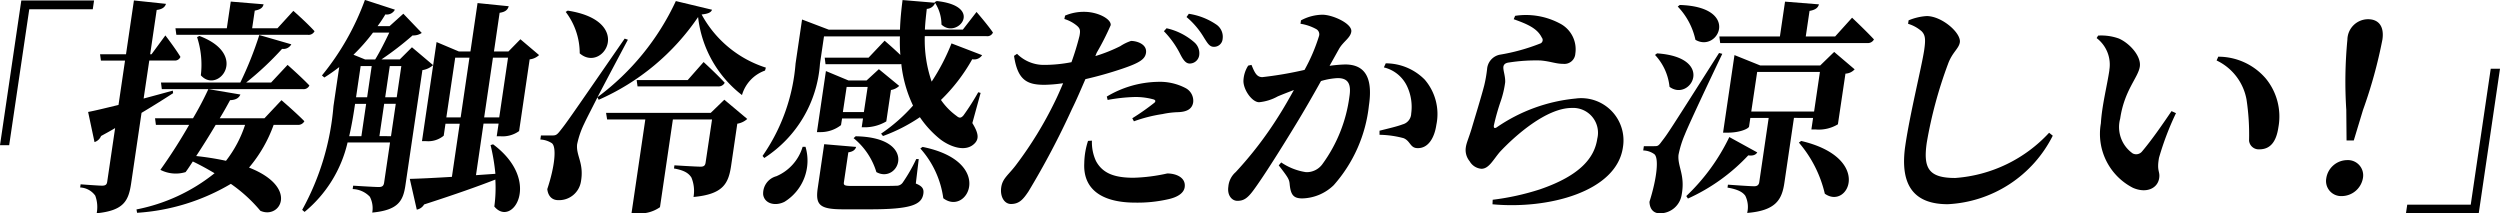
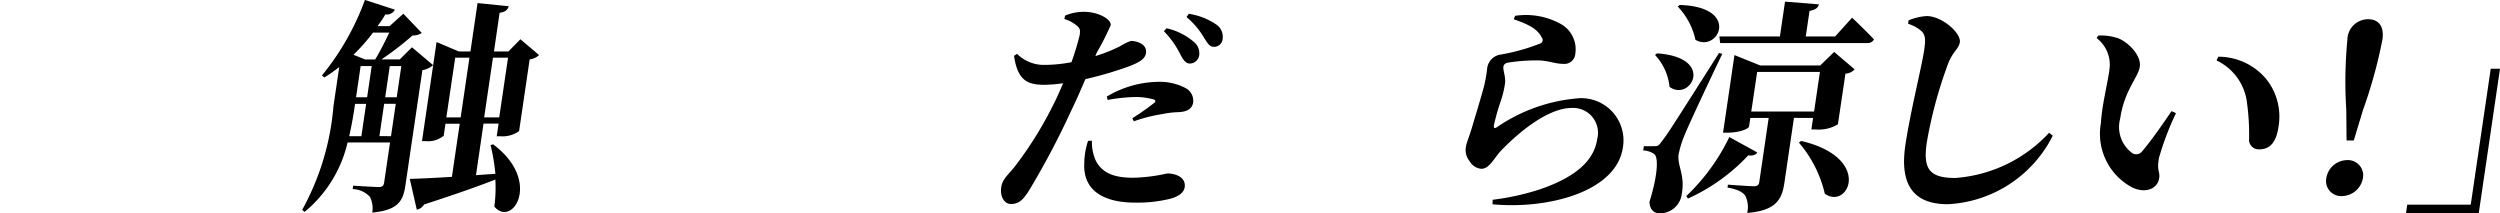
<svg xmlns="http://www.w3.org/2000/svg" width="132.671" height="11.33" viewBox="0 0 132.671 11.33">
  <g id="グループ_5953" data-name="グループ 5953" transform="translate(-10439.713 -1818.061)">
-     <path id="パス_16044" data-name="パス 16044" d="M1.844,119.085H5.705l-.069.468H2.266L1.2,126.766H.713Z" transform="translate(10439 1699)" />
-     <path id="パス_16045" data-name="パス 16045" d="M9.9,124.006c-.424.276-.993.636-1.676,1.044l-.552,3.744c-.137.936-.4,1.44-1.828,1.584a1.735,1.735,0,0,0-.077-.936,1.044,1.044,0,0,0-.8-.432l.024-.168s.937.072,1.141.072c.18,0,.248-.06.269-.2l.421-2.856c-.237.144-.484.276-.746.42a.557.557,0,0,1-.347.324l-.34-1.6c.332-.06.9-.2,1.613-.372l.346-2.353H6.069l-.046-.336H7.4l.42-2.856,1.7.18c-.049.168-.187.288-.492.324l-.346,2.352h.072l.735-1s.543.709.8,1.14a.315.315,0,0,1-.329.192H8.635l-.3,2.017c.5-.133,1.023-.276,1.549-.42Zm5.75.372s.757.648,1.216,1.116a.372.372,0,0,1-.377.192H15.235a7.307,7.307,0,0,1-1.306,2.268c2.664,1.044,1.655,2.772.6,2.292a7.9,7.9,0,0,0-1.565-1.428,11.147,11.147,0,0,1-4.976,1.536l-.032-.179a9.528,9.528,0,0,0,4.144-1.921c-.364-.216-.752-.432-1.155-.624-.141.216-.265.408-.383.564a1.785,1.785,0,0,1-1.338-.12,28.309,28.309,0,0,0,1.527-2.388H8.986l-.045-.348h2.014a17.208,17.208,0,0,0,.816-1.548l1.7.287c-.072.169-.222.288-.548.3-.131.239-.312.576-.549.96h2.374Zm.324-1.873s.723.636,1.158,1.092a.333.333,0,0,1-.351.193H9.3l-.044-.349h4.21a18.873,18.873,0,0,0,1.007-2.52l1.7.492a.479.479,0,0,1-.491.241,15.971,15.971,0,0,1-1.906,1.787H15.1Zm-5.95-1.944H12.75l.209-1.416,1.741.144c-.036.168-.148.276-.468.336l-.138.936h1.343l.844-.924s.711.624,1.124,1.08a.346.346,0,0,1-.352.192H10.072Zm2.136,5.125c-.32.54-.695,1.14-1.036,1.656a14.852,14.852,0,0,1,1.582.252,6.246,6.246,0,0,0,1.013-1.908Zm-.865-4.717c2.67,1.008.981,3.108.076,2.088a4.724,4.724,0,0,0-.2-2.027Z" transform="translate(10439 1699)" />
    <path id="パス_16046" data-name="パス 16046" d="M22.575,121.57l1.121.947a1.079,1.079,0,0,1-.567.265l-.9,6.108c-.122.829-.375,1.32-1.761,1.452a1.322,1.322,0,0,0-.128-.84,1.307,1.307,0,0,0-.911-.407l.026-.181s1.117.072,1.357.072c.2,0,.262-.072.287-.24l.313-2.124H19.158a6.741,6.741,0,0,1-2.282,3.685l-.127-.109a13.686,13.686,0,0,0,1.66-5.5l.306-2.077a9.569,9.569,0,0,1-.789.553l-.128-.108a13.745,13.745,0,0,0,2.281-4.009l1.59.517a.478.478,0,0,1-.505.251,7.262,7.262,0,0,1-.415.624h.636l.733-.66.977,1.02a.8.8,0,0,1-.487.132,16.317,16.317,0,0,1-1.651,1.272h.972Zm-3.037,3.12c-.072.492-.164,1.032-.294,1.6h.647l.252-1.716h-.587Zm.97-3.9a9.859,9.859,0,0,1-1.037,1.176l.622.252h.529c.251-.408.54-.984.75-1.428Zm-.9,3.433h.588l.243-1.656h-.587Zm1.855,2.064.253-1.716H21.1l-.252,1.716Zm-.065-3.72-.243,1.656h.612l.244-1.656Zm5.482,4.152c2.627,1.956,1.012,4.453.066,3.3A7.271,7.271,0,0,0,27,128.59c-.89.348-2.105.78-3.78,1.321a.571.571,0,0,1-.389.275l-.371-1.632c.47-.012,1.267-.048,2.235-.108l.415-2.82h-.756l-.093.636a1.292,1.292,0,0,1-.954.288h-.2l.774-5.257,1.185.5h.612l.378-2.569,1.654.168c-.048.168-.152.3-.483.348l-.3,2.053h.767l.636-.649.991.84a.868.868,0,0,1-.5.228l-.56,3.805a1.5,1.5,0,0,1-.988.276h-.2l.1-.672h-.8l-.4,2.736,1.03-.072a10.748,10.748,0,0,0-.256-1.524Zm-1.72-1.428.466-3.169h-.756L24.4,125.29Zm1.713-3.169-.466,3.169h.8l.467-3.169Z" transform="translate(10439 1699)" />
-     <path id="パス_16047" data-name="パス 16047" d="M38.5,119.578c-.057.143-.2.215-.553.251a5.923,5.923,0,0,0,3.41,2.821l-.046.156a1.95,1.95,0,0,0-1.222,1.3,6.077,6.077,0,0,1-2.329-4.141,12.413,12.413,0,0,1-5.276,4.392l-.065-.131c-.321.636-.59,1.152-.7,1.392a4.644,4.644,0,0,0-.379,1.1c-.066.612.381,1,.2,1.992a1.175,1.175,0,0,1-1.21.972c-.276,0-.527-.168-.573-.587.408-1.225.5-2.245.239-2.437a1.215,1.215,0,0,0-.608-.192l.032-.216H30c.193,0,.254-.012.432-.24.353-.444.353-.444,3.431-4.9l.171.059c-.432.816-1.1,2.065-1.612,3.049a13.366,13.366,0,0,0,4.157-5.1Zm-7.659.047c3.565.552,1.872,3.337.637,2.268a3.619,3.619,0,0,0-.744-2.2Zm8.311,4.728,1.217,1.021a1.048,1.048,0,0,1-.529.252l-.328,2.232c-.14.948-.427,1.512-1.995,1.656a1.862,1.862,0,0,0-.112-1.032c-.146-.228-.375-.383-.925-.48l.024-.168s1.141.072,1.393.072c.18,0,.239-.072.261-.216L38.5,125.4H36.422l-.685,4.656a1.859,1.859,0,0,1-1.247.324h-.264l.733-4.98H32.932l-.056-.348h5.553Zm-1.1-2s.708.648,1.121,1.1a.367.367,0,0,1-.365.193H34.546l-.047-.337h2.71Z" transform="translate(10439 1699)" />
-     <path id="パス_16048" data-name="パス 16048" d="M47.471,126.153a8.936,8.936,0,0,0,1.695-1.488,6.844,6.844,0,0,1-.622-2.208.357.357,0,0,1-.111.012h-3.91l-.044-.348h2.327l.852-.9s.437.372.836.756a8.445,8.445,0,0,1-.023-.984h-4.03l-.214,1.452a6.475,6.475,0,0,1-2.955,5l-.092-.109a9.931,9.931,0,0,0,1.752-4.9l.345-2.34,1.419.54h3.778c.016-.516.068-1.032.136-1.572l1.73.144a.493.493,0,0,1-.444.324c-.042.372-.083.732-.1,1.1h2.014l.726-.936s.575.66.871,1.092a.32.32,0,0,1-.34.192H49.79a6.758,6.758,0,0,0,.365,2.412,11.054,11.054,0,0,0,1.053-2.028l1.624.624a.5.5,0,0,1-.524.216,9.392,9.392,0,0,1-1.66,2.161,3.506,3.506,0,0,0,.833.852c.139.119.235.119.366-.037a13.04,13.04,0,0,0,.78-1.224l.126.036-.439,1.6c.339.551.346.827.145,1.055-.488.54-1.358.181-1.844-.191a5.317,5.317,0,0,1-1.085-1.176,8.876,8.876,0,0,1-1.958,1Zm-4.011.7a2.568,2.568,0,0,1-1.113,2.916c-.468.24-1.05.12-1.133-.372a.946.946,0,0,1,.7-.984,2.462,2.462,0,0,0,1.393-1.56Zm1.884-1.152a1.763,1.763,0,0,1-1.11.371h-.168l.477-3.24,1.2.5H46.7l.653-.6,1.08.888a.823.823,0,0,1-.439.217l-.246,1.667a2.267,2.267,0,0,1-1.09.312h-.215l.068-.468H45.4Zm3.97,3.1c.363.144.435.3.4.54-.086.588-.662.828-2.833.828H45.466c-1.259,0-1.49-.228-1.355-1.14l.34-2.316,1.695.144c-.047.156-.169.252-.414.288l-.234,1.584c-.022.156.018.2.427.2h1.294c.457,0,.876,0,1.045-.012a.392.392,0,0,0,.348-.156,8.839,8.839,0,0,0,.725-1.26h.132Zm-3.671-5.125-.2,1.333h1.115l.2-1.333Zm.478,2.617c3.373.059,2.3,2.568,1.1,1.9a3.7,3.7,0,0,0-1.209-1.8Zm3.551.564c3.867.78,2.382,3.7,1.1,2.724a4.959,4.959,0,0,0-1.218-2.64Zm.755-7.741c2.55.276,1.08,2.04.248,1.248a2.135,2.135,0,0,0-.364-1.188Z" transform="translate(10439 1699)" />
    <path id="パス_16049" data-name="パス 16049" d="M58.842,122.037a8.27,8.27,0,0,0,1.325-.528,2.382,2.382,0,0,1,.569-.276c.3,0,.861.168.793.636-.05.336-.342.528-1.263.84a20.087,20.087,0,0,1-1.952.552c-.219.5-.457,1.069-.713,1.584a42.841,42.841,0,0,1-2.312,4.381c-.276.408-.481.66-.925.66-.359,0-.589-.4-.517-.888s.4-.66.816-1.224a20.164,20.164,0,0,0,2.038-3.337c.137-.276.283-.612.43-.959a7.888,7.888,0,0,1-.984.084c-.911,0-1.429-.228-1.621-1.537l.16-.108a2.005,2.005,0,0,0,1.388.588,7.551,7.551,0,0,0,1.5-.144A14.441,14.441,0,0,0,58,120.969c.056-.3.034-.4-.147-.552a1.907,1.907,0,0,0-.656-.348l.038-.18a2.524,2.524,0,0,1,1.014-.2c.731,0,1.442.384,1.407.708a13.951,13.951,0,0,1-.744,1.464Zm-.182,4.488a2.367,2.367,0,0,0,.214,1.08c.367.685,1.032.889,2,.889a9.274,9.274,0,0,0,1.784-.228c.468,0,1,.216.924.732-.046.312-.378.528-.873.636a7.266,7.266,0,0,1-1.742.18c-1.835,0-2.78-.744-2.714-2.088a4.034,4.034,0,0,1,.2-1.188Zm2.142-1.188a12.669,12.669,0,0,0,1.178-.828c.071-.072.055-.132-.035-.168a3.57,3.57,0,0,0-1.012-.132,9.146,9.146,0,0,0-1.439.156l-.045-.179a5.451,5.451,0,0,1,2.682-.781,2.94,2.94,0,0,1,1.509.336.76.76,0,0,1,.394.744c-.049.336-.3.516-.821.529a4.518,4.518,0,0,0-.806.1,7.8,7.8,0,0,0-1.519.385Zm1.819-4.776a3.332,3.332,0,0,1,1.484.756.769.769,0,0,1,.247.684.512.512,0,0,1-.52.432c-.189-.012-.321-.18-.47-.468a4.878,4.878,0,0,0-.883-1.248Zm1.181-.768a3.513,3.513,0,0,1,1.484.588.785.785,0,0,1,.31.744.453.453,0,0,1-.469.42c-.228,0-.332-.192-.517-.48a4.227,4.227,0,0,0-.93-1.1Z" transform="translate(10439 1699)" />
-     <path id="パス_16050" data-name="パス 16050" d="M71.271,122.554a7.518,7.518,0,0,1,.826-.072c.959,0,1.5.576,1.263,2.172a7.591,7.591,0,0,1-1.871,4.236,2.478,2.478,0,0,1-1.663.7c-.467,0-.62-.18-.675-.781-.025-.239-.093-.347-.577-.972l.131-.156a3.154,3.154,0,0,0,1.316.516,1.03,1.03,0,0,0,.865-.419,7.79,7.79,0,0,0,1.44-3.6c.1-.648-.06-.972-.624-.972a3.747,3.747,0,0,0-.886.156c-.44.792-.939,1.656-1.334,2.3-.729,1.2-1.7,2.749-2.24,3.481-.332.455-.541.576-.864.576-.288,0-.545-.289-.479-.745a1.143,1.143,0,0,1,.391-.78,19.808,19.808,0,0,0,2.256-2.94c.3-.468.571-.948.832-1.416-.317.12-.623.24-.853.336a2.536,2.536,0,0,1-.993.312c-.36,0-.82-.624-.832-1.116a1.578,1.578,0,0,1,.254-.828l.173-.037c.161.384.265.649.577.649a19.372,19.372,0,0,0,2.239-.384,9.4,9.4,0,0,0,.769-1.8.313.313,0,0,0-.139-.359,2.524,2.524,0,0,0-.845-.289l.026-.18a2.466,2.466,0,0,1,1.136-.3c.551,0,1.6.48,1.534.9-.048.336-.423.517-.65.913Zm2.981-.132a2.91,2.91,0,0,1,2.068.864,2.8,2.8,0,0,1,.618,2.4c-.106.72-.446,1.236-.974,1.236-.421.012-.389-.372-.763-.528a5.2,5.2,0,0,0-1.279-.18l0-.216c.523-.132.944-.228,1.224-.336a.61.61,0,0,0,.457-.576,2.572,2.572,0,0,0-.21-1.428,1.831,1.831,0,0,0-1.24-1.02Z" transform="translate(10439 1699)" />
    <path id="パス_16051" data-name="パス 16051" d="M81.043,120.081l.075-.18a3.827,3.827,0,0,1,2.364.4,1.54,1.54,0,0,1,.831,1.608.579.579,0,0,1-.644.54c-.395,0-.664-.132-1.2-.179a9.276,9.276,0,0,0-1.672.107c-.219.024-.281.121-.3.216-.028.193.107.492.094.829a5.1,5.1,0,0,1-.229.984,11.723,11.723,0,0,0-.374,1.32c-.008.132.038.156.142.1a8.867,8.867,0,0,1,4.2-1.536,2.241,2.241,0,0,1,2.507,2.6c-.344,2.341-3.95,3.289-6.92,3.012l.011-.24a13.382,13.382,0,0,0,2.505-.552c2.171-.744,2.9-1.7,3.045-2.688a1.318,1.318,0,0,0-1.354-1.632c-1.344,0-3,1.464-3.81,2.328-.361.42-.587.9-.983.9a.789.789,0,0,1-.626-.4.937.937,0,0,1-.2-.756c.033-.228.157-.492.3-.96.166-.564.533-1.752.676-2.317a7.035,7.035,0,0,0,.149-.852.844.844,0,0,1,.665-.768,10.373,10.373,0,0,0,2.137-.588.2.2,0,0,0,.1-.324c-.239-.492-.781-.72-1.488-.972" transform="translate(10439 1699)" />
    <path id="パス_16052" data-name="パス 16052" d="M92.113,121.917c-.623,1.3-1.756,3.7-1.984,4.273a5.4,5.4,0,0,0-.341,1.092c-.056.624.36,1.056.171,2.1a1.167,1.167,0,0,1-1.167,1c-.275,0-.527-.168-.545-.611.4-1.261.512-2.341.252-2.533a1.042,1.042,0,0,0-.583-.192l.034-.228h.54c.191,0,.228,0,.409-.252.325-.42.325-.42,3.041-4.692Zm-3.462-.024c3.134.217,1.765,2.593.661,1.776a2.9,2.9,0,0,0-.77-1.692Zm1.205-2.568c3.26.1,2.034,2.557.831,1.848a3.672,3.672,0,0,0-.939-1.764Zm4.113,7.825c-.078.12-.209.192-.479.156a10.038,10.038,0,0,1-3.2,2.292l-.089-.132a10.683,10.683,0,0,0,2.284-3.132ZM99,120s.726.684,1.161,1.152a.364.364,0,0,1-.364.193H92l-.044-.349h3.214l.272-1.848,1.8.144c-.048.168-.163.289-.5.348l-.2,1.356h1.559Zm-3.085,5.317-.507,3.444c-.131.888-.446,1.476-1.975,1.6a1.339,1.339,0,0,0-.1-.912c-.129-.18-.37-.336-.944-.432l.023-.156s1.139.084,1.391.084c.18,0,.252-.084.271-.216l.5-3.408H93.6l-.067.456c-.014.1-.456.324-1.139.324h-.241l.606-4.117,1.37.552h3.179l.741-.72,1.087.924a.7.7,0,0,1-.488.229l-.4,2.688a1.958,1.958,0,0,1-1.168.276h-.24l.09-.612Zm-2.265-.337h3.334l.309-2.1H93.963Zm2.648,1.561c3.826.9,2.5,3.685,1.255,2.8a6.378,6.378,0,0,0-1.376-2.712Z" transform="translate(10439 1699)" />
    <path id="パス_16053" data-name="パス 16053" d="M101.971,120.333l.028-.192a2.949,2.949,0,0,1,.97-.228c.813.012,1.822.9,1.75,1.392-.05.336-.4.528-.624,1.14a23.068,23.068,0,0,0-1.13,4.177c-.2,1.368.094,1.884,1.509,1.884a7.511,7.511,0,0,0,4.982-2.4l.194.156a6.6,6.6,0,0,1-5.573,3.636c-1.679,0-2.581-.876-2.251-3.12.253-1.716.863-4.153,1-5.053.086-.588.058-.8-.13-1a1.936,1.936,0,0,0-.721-.4" transform="translate(10439 1699)" />
    <path id="パス_16054" data-name="パス 16054" d="M112.651,122.782a1.767,1.767,0,0,0-.673-1.7l.08-.132a2.744,2.744,0,0,1,1.1.156c.574.251,1.193.936,1.112,1.488-.087.588-.82,1.248-1.042,2.76a1.711,1.711,0,0,0,.663,1.848.4.4,0,0,0,.5-.107c.479-.565,1.026-1.345,1.562-2.137l.236.108a15.2,15.2,0,0,0-.9,2.364c-.132.733.064.709.009,1.081-.081.551-.685.828-1.395.516a3.215,3.215,0,0,1-1.7-3.421c.056-.948.331-2,.452-2.82m5.689-.516.089-.2a3.316,3.316,0,0,1,2.517,1.152,3.178,3.178,0,0,1,.673,2.6c-.112.756-.424,1.164-1.011,1.164a.514.514,0,0,1-.545-.456,12.463,12.463,0,0,0-.134-2.184,2.856,2.856,0,0,0-1.589-2.076" transform="translate(10439 1699)" />
    <path id="パス_16055" data-name="パス 16055" d="M124.167,128.507a1.133,1.133,0,0,1,1.1-.949.809.809,0,0,1,.844.949,1.151,1.151,0,0,1-1.125.96.8.8,0,0,1-.818-.96m2.976-7.345a25.147,25.147,0,0,1-1.029,3.732l-.491,1.621h-.383l-.014-1.621a23.293,23.293,0,0,1,.059-3.732,1.1,1.1,0,0,1,1.094-1.081c.539,0,.871.349.764,1.081" transform="translate(10439 1699)" />
    <path id="パス_16056" data-name="パス 16056" d="M132.254,130.391h-3.862l.069-.468h3.37l1.061-7.213h.492Z" transform="translate(10439 1699)" />
  </g>
</svg>